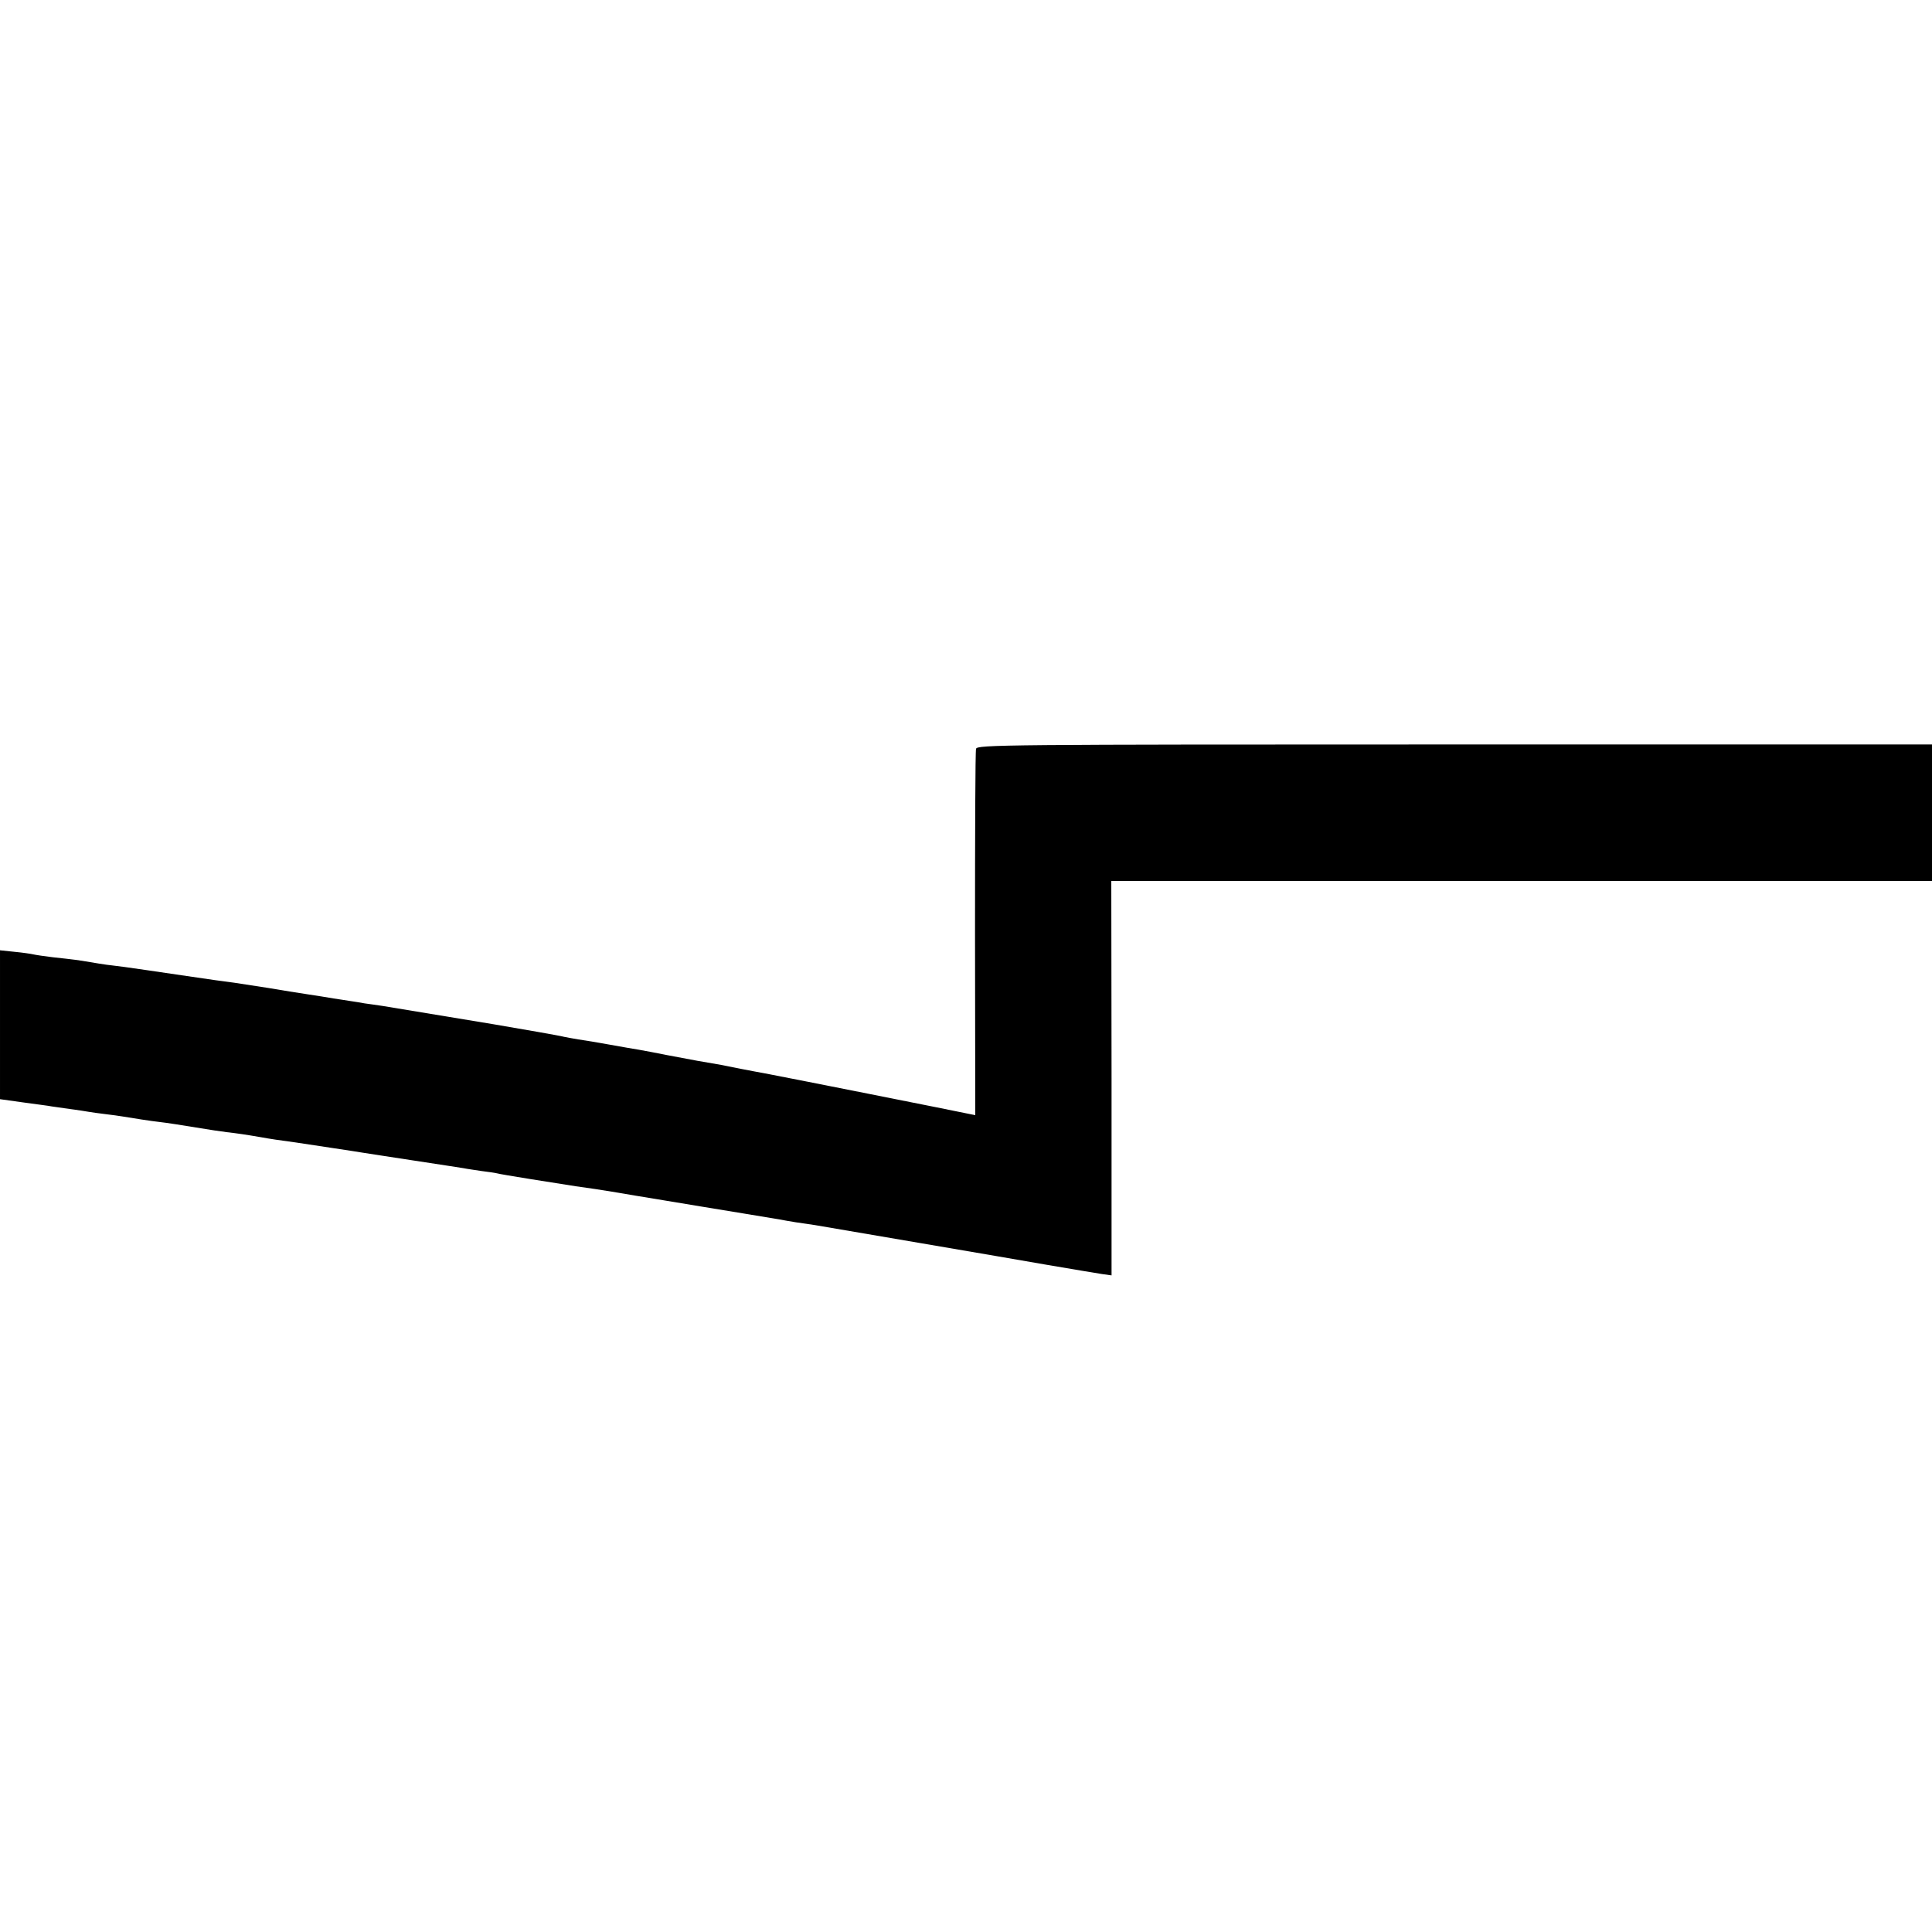
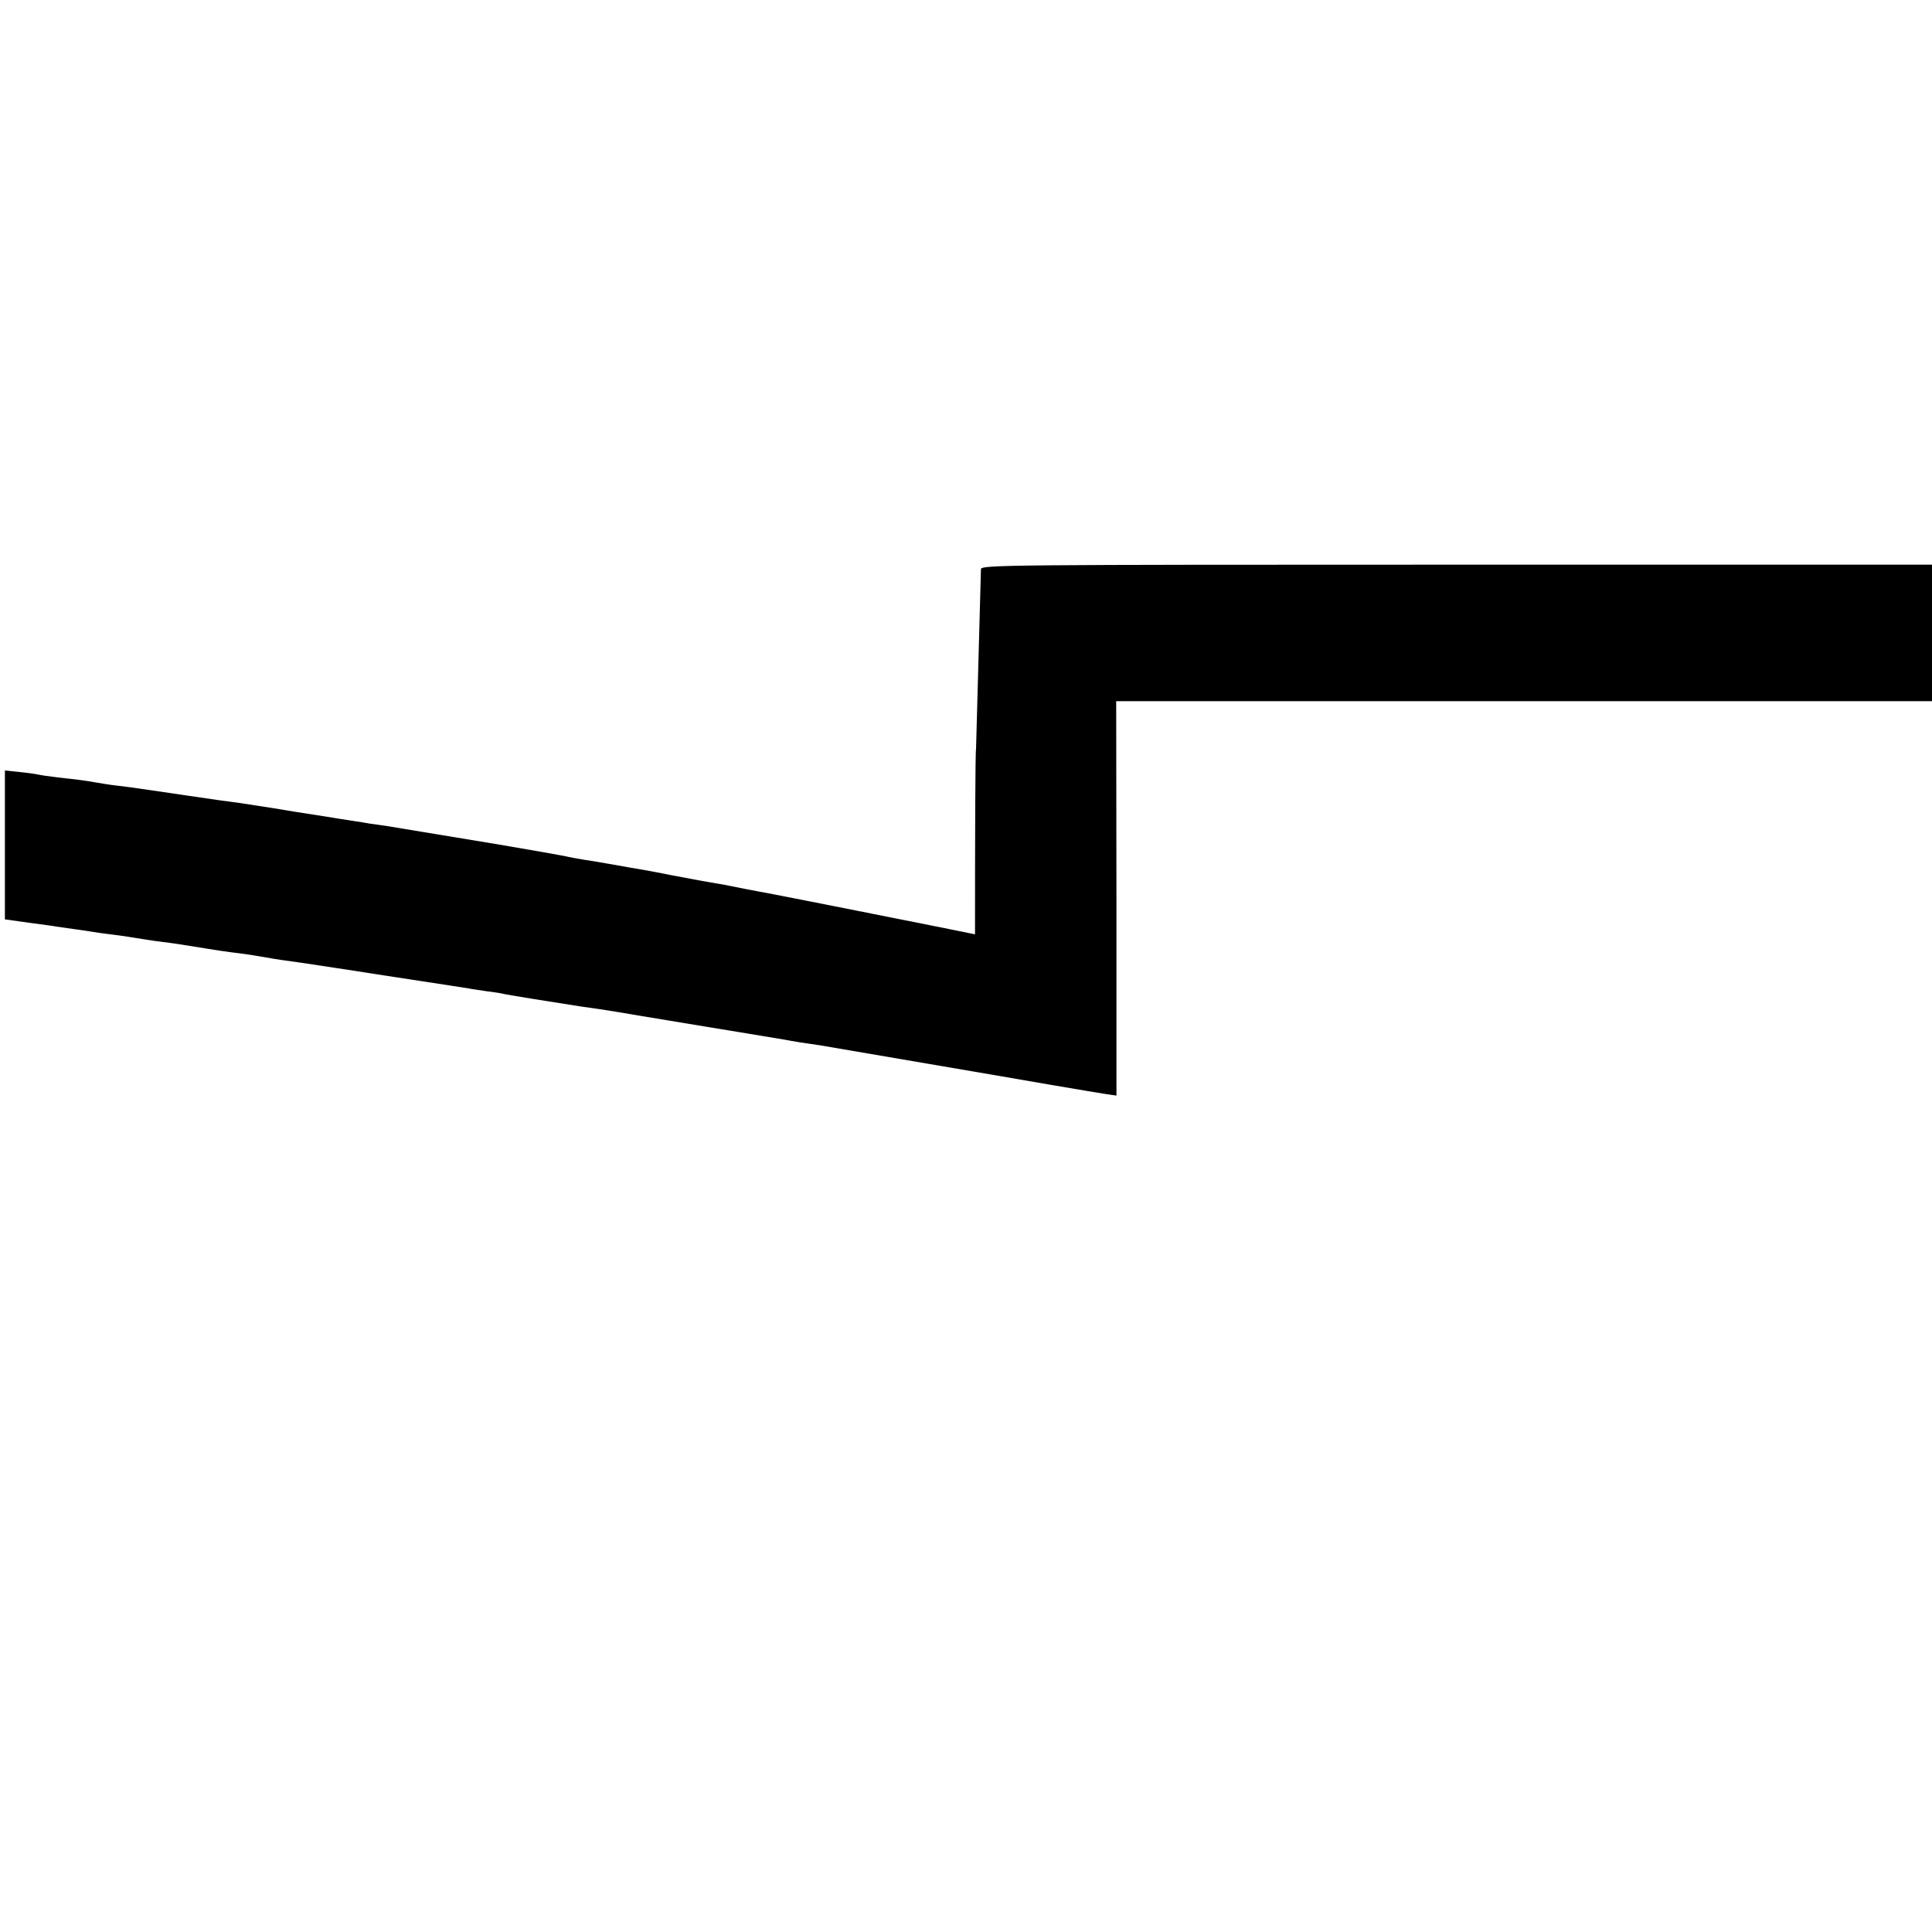
<svg xmlns="http://www.w3.org/2000/svg" version="1.0" width="750pt" height="750pt" viewBox="0 0 750 750" preserveAspectRatio="xMidYMid meet">
  <g transform="translate(0,750) scale(0.1,-0.1)" fill="#000000" stroke="none">
-     <path d="M3789 4593 c-3 -10 -4 -334 -4 -720 l1 -702 -20 4 c-31 7 -766 153 -801 159 -16 3 -55 10 -85 16 -30 6 -66 13 -80 16 -44 7 -133 23 -210 38 -41 8 -91 18 -110 21 -19 3 -71 12 -115 20 -44 8 -98 17 -120 20 -22 4 -47 8 -55 10 -13 4 -169 31 -275 49 -200 33 -398 66 -430 71 -22 3 -53 8 -70 10 -16 3 -41 7 -55 9 -14 2 -43 7 -65 10 -22 4 -67 11 -100 16 -33 5 -103 16 -155 25 -52 8 -111 17 -130 20 -19 2 -111 15 -205 29 -93 14 -192 28 -220 32 -27 3 -60 8 -72 9 -13 2 -41 6 -63 10 -46 8 -62 10 -145 19 -33 4 -67 9 -75 11 -8 2 -41 7 -73 10 l-57 6 0 -289 0 -289 93 -13 c50 -7 99 -13 107 -15 8 -1 40 -6 70 -10 30 -4 64 -9 74 -11 11 -2 40 -6 65 -9 25 -3 55 -7 66 -9 35 -6 119 -19 140 -21 28 -3 99 -14 165 -25 30 -5 75 -12 100 -15 43 -5 71 -9 135 -20 32 -6 73 -12 133 -20 58 -9 234 -35 262 -40 14 -2 102 -16 195 -30 94 -14 181 -28 195 -30 14 -3 45 -7 70 -11 25 -3 52 -7 60 -9 12 -4 221 -37 305 -50 44 -6 112 -16 140 -21 98 -17 334 -55 355 -59 40 -6 277 -46 297 -49 10 -2 38 -7 63 -11 25 -3 59 -9 75 -11 69 -12 734 -125 899 -154 99 -17 196 -33 215 -36 l36 -5 0 765 -1 766 1593 0 1593 0 0 265 0 265 -1854 0 c-1757 0 -1854 -1 -1857 -17z" />
+     <path d="M3789 4593 c-3 -10 -4 -334 -4 -720 c-31 7 -766 153 -801 159 -16 3 -55 10 -85 16 -30 6 -66 13 -80 16 -44 7 -133 23 -210 38 -41 8 -91 18 -110 21 -19 3 -71 12 -115 20 -44 8 -98 17 -120 20 -22 4 -47 8 -55 10 -13 4 -169 31 -275 49 -200 33 -398 66 -430 71 -22 3 -53 8 -70 10 -16 3 -41 7 -55 9 -14 2 -43 7 -65 10 -22 4 -67 11 -100 16 -33 5 -103 16 -155 25 -52 8 -111 17 -130 20 -19 2 -111 15 -205 29 -93 14 -192 28 -220 32 -27 3 -60 8 -72 9 -13 2 -41 6 -63 10 -46 8 -62 10 -145 19 -33 4 -67 9 -75 11 -8 2 -41 7 -73 10 l-57 6 0 -289 0 -289 93 -13 c50 -7 99 -13 107 -15 8 -1 40 -6 70 -10 30 -4 64 -9 74 -11 11 -2 40 -6 65 -9 25 -3 55 -7 66 -9 35 -6 119 -19 140 -21 28 -3 99 -14 165 -25 30 -5 75 -12 100 -15 43 -5 71 -9 135 -20 32 -6 73 -12 133 -20 58 -9 234 -35 262 -40 14 -2 102 -16 195 -30 94 -14 181 -28 195 -30 14 -3 45 -7 70 -11 25 -3 52 -7 60 -9 12 -4 221 -37 305 -50 44 -6 112 -16 140 -21 98 -17 334 -55 355 -59 40 -6 277 -46 297 -49 10 -2 38 -7 63 -11 25 -3 59 -9 75 -11 69 -12 734 -125 899 -154 99 -17 196 -33 215 -36 l36 -5 0 765 -1 766 1593 0 1593 0 0 265 0 265 -1854 0 c-1757 0 -1854 -1 -1857 -17z" />
  </g>
</svg>